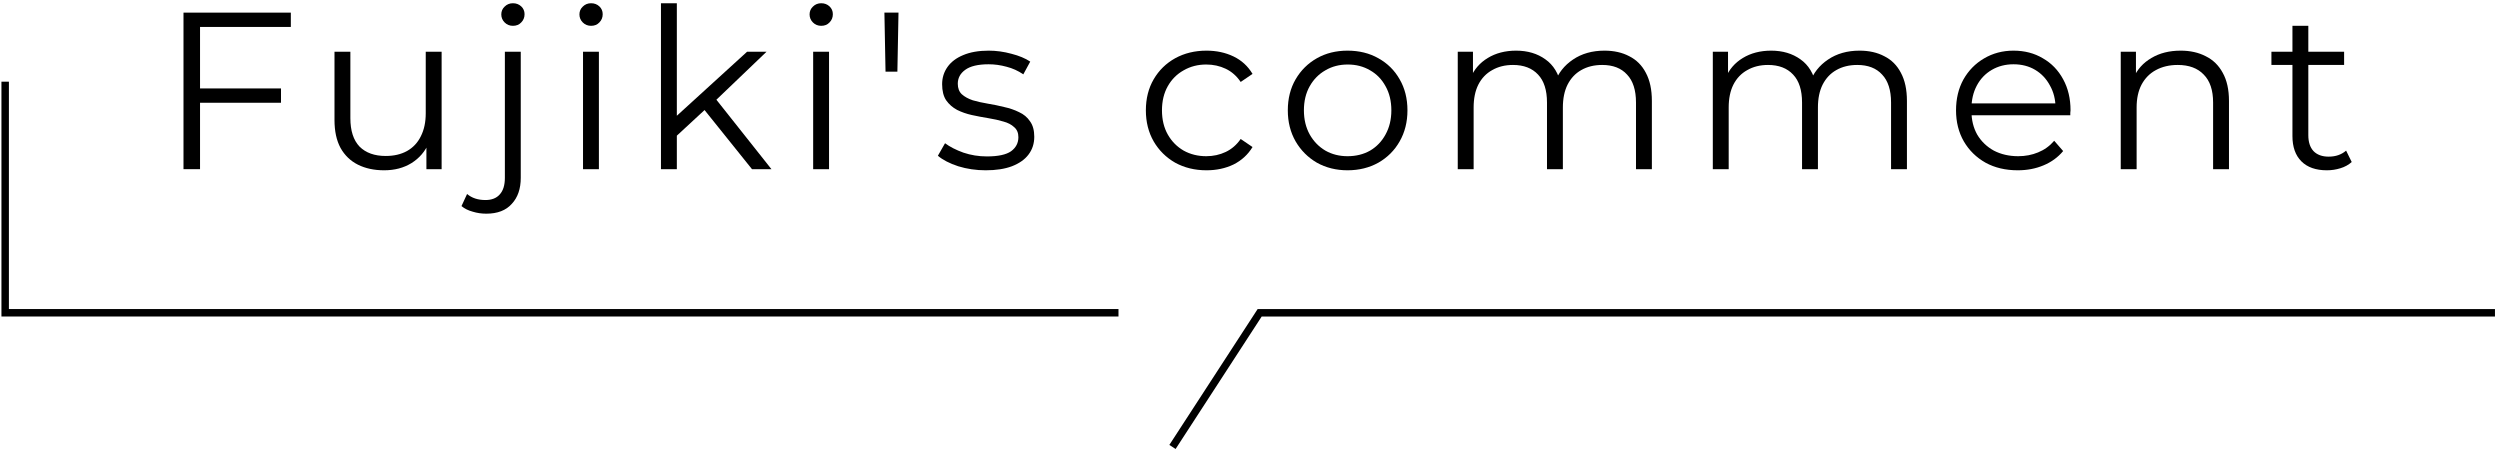
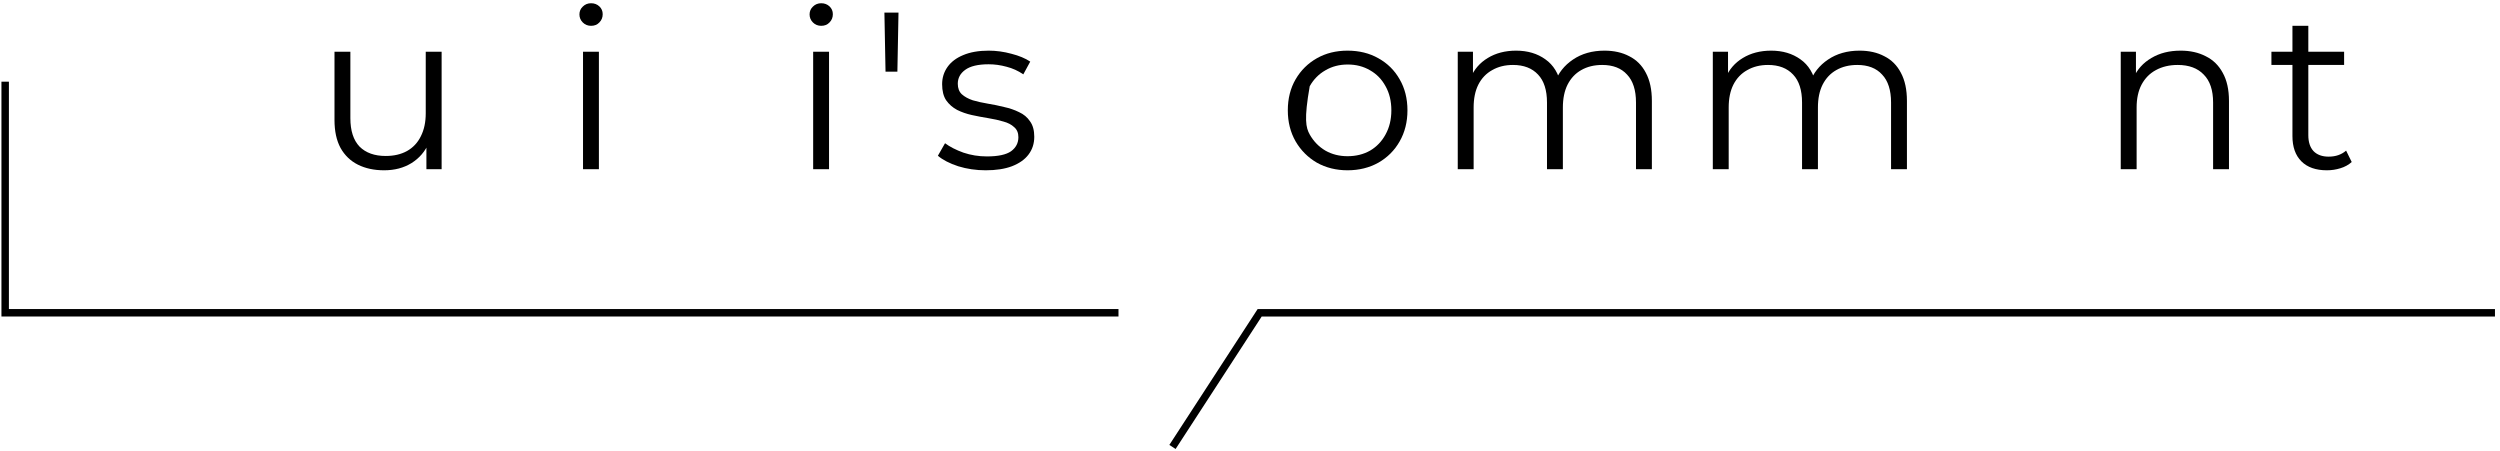
<svg xmlns="http://www.w3.org/2000/svg" width="216" height="39" viewBox="0 0 216 39" fill="none">
  <path d="M201.043 14.713C200.09 14.713 199.355 14.455 198.84 13.94C198.325 13.425 198.067 12.697 198.067 11.757V2.231H199.439V11.679C199.439 12.272 199.587 12.729 199.883 13.051C200.193 13.373 200.631 13.534 201.197 13.534C201.803 13.534 202.305 13.36 202.704 13.013L203.188 13.998C202.917 14.243 202.589 14.423 202.202 14.539C201.829 14.655 201.442 14.713 201.043 14.713ZM196.251 5.612V4.472H202.531V5.612H196.251Z" fill="black" />
  <path d="M188.411 4.376C189.235 4.376 189.956 4.537 190.575 4.859C191.206 5.168 191.695 5.645 192.043 6.289C192.404 6.933 192.584 7.744 192.584 8.723V14.616H191.212V8.858C191.212 7.789 190.942 6.984 190.401 6.443C189.873 5.889 189.126 5.612 188.16 5.612C187.438 5.612 186.807 5.76 186.266 6.057C185.738 6.34 185.326 6.759 185.029 7.313C184.746 7.854 184.604 8.511 184.604 9.284V14.616H183.232V4.472H184.546V7.255L184.334 6.733C184.656 5.999 185.171 5.426 185.88 5.013C186.588 4.588 187.432 4.376 188.411 4.376Z" fill="black" />
-   <path d="M174.334 14.713C173.278 14.713 172.35 14.494 171.551 14.056C170.753 13.605 170.128 12.993 169.677 12.22C169.226 11.435 169.001 10.539 169.001 9.535C169.001 8.53 169.214 7.641 169.639 6.868C170.077 6.095 170.669 5.49 171.416 5.052C172.176 4.601 173.026 4.376 173.967 4.376C174.92 4.376 175.764 4.595 176.498 5.033C177.245 5.458 177.831 6.063 178.256 6.849C178.681 7.622 178.894 8.517 178.894 9.535C178.894 9.599 178.887 9.67 178.874 9.747C178.874 9.812 178.874 9.882 178.874 9.96H170.044V8.936H178.14L177.599 9.341C177.599 8.607 177.438 7.957 177.116 7.39C176.807 6.81 176.382 6.359 175.841 6.037C175.3 5.715 174.675 5.554 173.967 5.554C173.271 5.554 172.646 5.715 172.092 6.037C171.539 6.359 171.107 6.81 170.798 7.39C170.489 7.97 170.334 8.633 170.334 9.38V9.593C170.334 10.366 170.502 11.048 170.837 11.641C171.184 12.22 171.661 12.678 172.266 13.013C172.885 13.335 173.587 13.496 174.372 13.496C174.991 13.496 175.564 13.386 176.092 13.167C176.633 12.948 177.097 12.613 177.483 12.162L178.256 13.051C177.805 13.592 177.239 14.005 176.556 14.288C175.886 14.571 175.145 14.713 174.334 14.713Z" fill="black" />
  <path d="M160.663 4.376C161.487 4.376 162.202 4.537 162.807 4.859C163.426 5.168 163.902 5.645 164.237 6.289C164.585 6.933 164.759 7.744 164.759 8.723V14.616H163.387V8.858C163.387 7.789 163.129 6.984 162.614 6.443C162.112 5.889 161.397 5.612 160.469 5.612C159.774 5.612 159.168 5.76 158.653 6.057C158.151 6.34 157.758 6.759 157.474 7.313C157.204 7.854 157.069 8.511 157.069 9.284V14.616H155.697V8.858C155.697 7.789 155.439 6.984 154.924 6.443C154.409 5.889 153.687 5.612 152.76 5.612C152.077 5.612 151.478 5.76 150.963 6.057C150.448 6.34 150.048 6.759 149.765 7.313C149.494 7.854 149.359 8.511 149.359 9.284V14.616H147.987V4.472H149.301V7.216L149.089 6.733C149.398 5.999 149.894 5.426 150.576 5.013C151.272 4.588 152.09 4.376 153.03 4.376C154.022 4.376 154.866 4.627 155.562 5.129C156.257 5.619 156.708 6.359 156.914 7.351L156.373 7.139C156.669 6.314 157.191 5.651 157.938 5.149C158.698 4.633 159.606 4.376 160.663 4.376Z" fill="black" />
  <path d="M138.625 4.376C139.45 4.376 140.165 4.537 140.77 4.859C141.388 5.168 141.865 5.645 142.2 6.289C142.548 6.933 142.722 7.744 142.722 8.723V14.616H141.35V8.858C141.35 7.789 141.092 6.984 140.577 6.443C140.075 5.889 139.36 5.612 138.432 5.612C137.737 5.612 137.131 5.76 136.616 6.057C136.114 6.34 135.721 6.759 135.437 7.313C135.167 7.854 135.032 8.511 135.032 9.284V14.616H133.66V8.858C133.66 7.789 133.402 6.984 132.887 6.443C132.372 5.889 131.65 5.612 130.723 5.612C130.04 5.612 129.441 5.76 128.926 6.057C128.411 6.34 128.011 6.759 127.728 7.313C127.457 7.854 127.322 8.511 127.322 9.284V14.616H125.95V4.472H127.264V7.216L127.052 6.733C127.361 5.999 127.857 5.426 128.539 5.013C129.235 4.588 130.053 4.376 130.993 4.376C131.985 4.376 132.829 4.627 133.524 5.129C134.22 5.619 134.671 6.359 134.877 7.351L134.336 7.139C134.632 6.314 135.154 5.651 135.901 5.149C136.661 4.633 137.569 4.376 138.625 4.376Z" fill="black" />
-   <path d="M116.426 14.713C115.447 14.713 114.564 14.494 113.778 14.056C113.006 13.605 112.394 12.993 111.943 12.22C111.492 11.435 111.267 10.539 111.267 9.535C111.267 8.517 111.492 7.622 111.943 6.849C112.394 6.076 113.006 5.471 113.778 5.033C114.551 4.595 115.434 4.376 116.426 4.376C117.43 4.376 118.319 4.595 119.092 5.033C119.878 5.471 120.49 6.076 120.928 6.849C121.378 7.622 121.604 8.517 121.604 9.535C121.604 10.539 121.378 11.435 120.928 12.22C120.49 12.993 119.878 13.605 119.092 14.056C118.306 14.494 117.417 14.713 116.426 14.713ZM116.426 13.496C117.16 13.496 117.81 13.335 118.377 13.013C118.944 12.678 119.388 12.214 119.71 11.621C120.045 11.016 120.213 10.32 120.213 9.535C120.213 8.736 120.045 8.04 119.71 7.448C119.388 6.855 118.944 6.398 118.377 6.076C117.81 5.741 117.166 5.574 116.445 5.574C115.724 5.574 115.079 5.741 114.513 6.076C113.946 6.398 113.495 6.855 113.16 7.448C112.825 8.04 112.658 8.736 112.658 9.535C112.658 10.32 112.825 11.016 113.16 11.621C113.495 12.214 113.946 12.678 114.513 13.013C115.079 13.335 115.717 13.496 116.426 13.496Z" fill="black" />
-   <path d="M104.239 14.713C103.234 14.713 102.333 14.494 101.534 14.056C100.748 13.605 100.13 12.993 99.679 12.22C99.228 11.435 99.003 10.539 99.003 9.535C99.003 8.517 99.228 7.622 99.679 6.849C100.13 6.076 100.748 5.471 101.534 5.033C102.333 4.595 103.234 4.376 104.239 4.376C105.102 4.376 105.882 4.543 106.577 4.878C107.273 5.213 107.82 5.715 108.219 6.385L107.195 7.081C106.848 6.566 106.416 6.186 105.901 5.941C105.386 5.696 104.825 5.574 104.22 5.574C103.499 5.574 102.848 5.741 102.268 6.076C101.689 6.398 101.231 6.855 100.896 7.448C100.562 8.04 100.394 8.736 100.394 9.535C100.394 10.333 100.562 11.029 100.896 11.621C101.231 12.214 101.689 12.678 102.268 13.013C102.848 13.335 103.499 13.496 104.22 13.496C104.825 13.496 105.386 13.373 105.901 13.129C106.416 12.884 106.848 12.51 107.195 12.008L108.219 12.704C107.82 13.36 107.273 13.863 106.577 14.211C105.882 14.546 105.102 14.713 104.239 14.713Z" fill="black" />
+   <path d="M116.426 14.713C115.447 14.713 114.564 14.494 113.778 14.056C113.006 13.605 112.394 12.993 111.943 12.22C111.492 11.435 111.267 10.539 111.267 9.535C111.267 8.517 111.492 7.622 111.943 6.849C112.394 6.076 113.006 5.471 113.778 5.033C114.551 4.595 115.434 4.376 116.426 4.376C117.43 4.376 118.319 4.595 119.092 5.033C119.878 5.471 120.49 6.076 120.928 6.849C121.378 7.622 121.604 8.517 121.604 9.535C121.604 10.539 121.378 11.435 120.928 12.22C120.49 12.993 119.878 13.605 119.092 14.056C118.306 14.494 117.417 14.713 116.426 14.713ZM116.426 13.496C117.16 13.496 117.81 13.335 118.377 13.013C118.944 12.678 119.388 12.214 119.71 11.621C120.045 11.016 120.213 10.32 120.213 9.535C120.213 8.736 120.045 8.04 119.71 7.448C119.388 6.855 118.944 6.398 118.377 6.076C117.81 5.741 117.166 5.574 116.445 5.574C115.724 5.574 115.079 5.741 114.513 6.076C113.946 6.398 113.495 6.855 113.16 7.448C112.658 10.32 112.825 11.016 113.16 11.621C113.495 12.214 113.946 12.678 114.513 13.013C115.079 13.335 115.717 13.496 116.426 13.496Z" fill="black" />
  <path d="M85.168 14.713C84.331 14.713 83.539 14.597 82.791 14.365C82.044 14.12 81.458 13.818 81.033 13.457L81.651 12.375C82.064 12.684 82.592 12.955 83.236 13.187C83.88 13.405 84.556 13.515 85.265 13.515C86.231 13.515 86.926 13.367 87.352 13.071C87.777 12.761 87.989 12.356 87.989 11.853C87.989 11.48 87.867 11.19 87.622 10.984C87.39 10.765 87.081 10.604 86.695 10.501C86.308 10.385 85.877 10.288 85.4 10.211C84.923 10.134 84.447 10.043 83.97 9.94C83.506 9.837 83.081 9.689 82.695 9.496C82.308 9.29 81.993 9.013 81.748 8.665C81.516 8.317 81.4 7.854 81.4 7.274C81.4 6.72 81.555 6.224 81.864 5.786C82.173 5.348 82.624 5.007 83.217 4.762C83.822 4.505 84.556 4.376 85.419 4.376C86.076 4.376 86.733 4.466 87.39 4.646C88.047 4.814 88.588 5.039 89.013 5.323L88.414 6.424C87.963 6.115 87.48 5.896 86.965 5.767C86.45 5.625 85.934 5.554 85.419 5.554C84.505 5.554 83.828 5.715 83.391 6.037C82.965 6.347 82.753 6.746 82.753 7.235C82.753 7.622 82.869 7.925 83.101 8.144C83.345 8.362 83.661 8.536 84.047 8.665C84.447 8.781 84.878 8.878 85.342 8.955C85.819 9.032 86.289 9.129 86.752 9.245C87.229 9.348 87.661 9.496 88.047 9.689C88.446 9.87 88.762 10.134 88.994 10.482C89.239 10.816 89.361 11.261 89.361 11.815C89.361 12.407 89.194 12.922 88.859 13.36C88.537 13.786 88.06 14.12 87.429 14.365C86.811 14.597 86.057 14.713 85.168 14.713Z" fill="black" />
  <path d="M76.51 6.192L76.413 1.091H77.63L77.534 6.192H76.51Z" fill="black" />
  <path d="M70.257 14.616V4.472H71.629V14.616H70.257ZM70.953 2.231C70.67 2.231 70.431 2.134 70.238 1.941C70.045 1.748 69.948 1.516 69.948 1.246C69.948 0.975 70.045 0.75 70.238 0.569C70.431 0.376 70.67 0.28 70.953 0.28C71.236 0.28 71.475 0.37 71.668 0.55C71.861 0.73 71.958 0.956 71.958 1.226C71.958 1.51 71.861 1.748 71.668 1.941C71.488 2.134 71.249 2.231 70.953 2.231Z" fill="black" />
-   <path d="M58.19 11.989L58.228 10.23L64.546 4.472H66.227L61.764 8.743L60.991 9.399L58.19 11.989ZM57.107 14.616V0.28H58.479V14.616H57.107ZM64.972 14.616L60.74 9.342L61.629 8.279L66.653 14.616H64.972Z" fill="black" />
  <path d="M50.373 14.616V4.472H51.745V14.616H50.373ZM51.068 2.231C50.785 2.231 50.547 2.134 50.353 1.941C50.16 1.748 50.063 1.516 50.063 1.246C50.063 0.975 50.16 0.75 50.353 0.569C50.547 0.376 50.785 0.28 51.068 0.28C51.352 0.28 51.59 0.37 51.783 0.55C51.976 0.73 52.073 0.956 52.073 1.226C52.073 1.51 51.976 1.748 51.783 1.941C51.603 2.134 51.364 2.231 51.068 2.231Z" fill="black" />
-   <path d="M42.018 18.462C41.606 18.462 41.213 18.404 40.839 18.288C40.453 18.184 40.131 18.023 39.873 17.805L40.356 16.761C40.768 17.109 41.296 17.283 41.941 17.283C42.481 17.283 42.894 17.122 43.177 16.8C43.473 16.478 43.621 16.001 43.621 15.37V4.472H44.993V15.37C44.993 16.31 44.736 17.057 44.221 17.611C43.718 18.178 42.984 18.462 42.018 18.462ZM44.317 2.231C44.034 2.231 43.795 2.134 43.602 1.941C43.409 1.748 43.312 1.516 43.312 1.246C43.312 0.975 43.409 0.75 43.602 0.569C43.795 0.376 44.034 0.28 44.317 0.28C44.6 0.28 44.839 0.37 45.032 0.55C45.225 0.73 45.322 0.956 45.322 1.226C45.322 1.51 45.225 1.748 45.032 1.941C44.852 2.134 44.613 2.231 44.317 2.231Z" fill="black" />
  <path d="M33.19 14.713C32.327 14.713 31.573 14.552 30.929 14.23C30.285 13.908 29.783 13.425 29.422 12.781C29.074 12.137 28.9 11.332 28.9 10.366V4.472H30.272V10.211C30.272 11.293 30.536 12.111 31.064 12.665C31.605 13.206 32.359 13.476 33.325 13.476C34.034 13.476 34.645 13.335 35.161 13.051C35.689 12.755 36.088 12.33 36.359 11.776C36.642 11.222 36.784 10.559 36.784 9.786V4.472H38.156V14.616H36.842V11.834L37.054 12.336C36.732 13.084 36.23 13.67 35.547 14.095C34.877 14.507 34.092 14.713 33.19 14.713Z" fill="black" />
-   <path d="M17.129 7.641H24.278V8.878H17.129V7.641ZM17.283 14.616H15.854V1.091H25.128V2.328H17.283V14.616Z" fill="black" />
  <path fill-rule="evenodd" clip-rule="evenodd" d="M108.661 26.702H215.565V27.346H109.011L101.572 38.792L101.032 38.441L108.661 26.702Z" fill="black" />
  <path fill-rule="evenodd" clip-rule="evenodd" d="M0.125 7.057H0.769V26.701H96.637V27.346H0.125V7.057Z" fill="black" />
</svg>